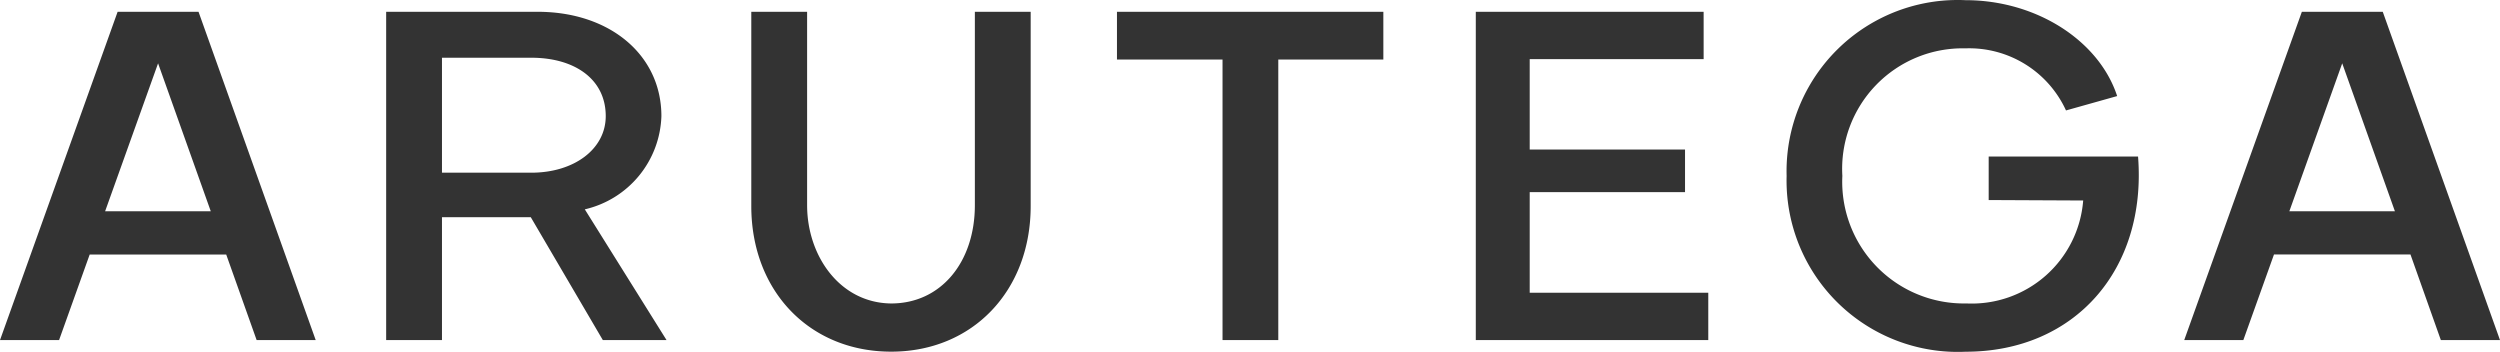
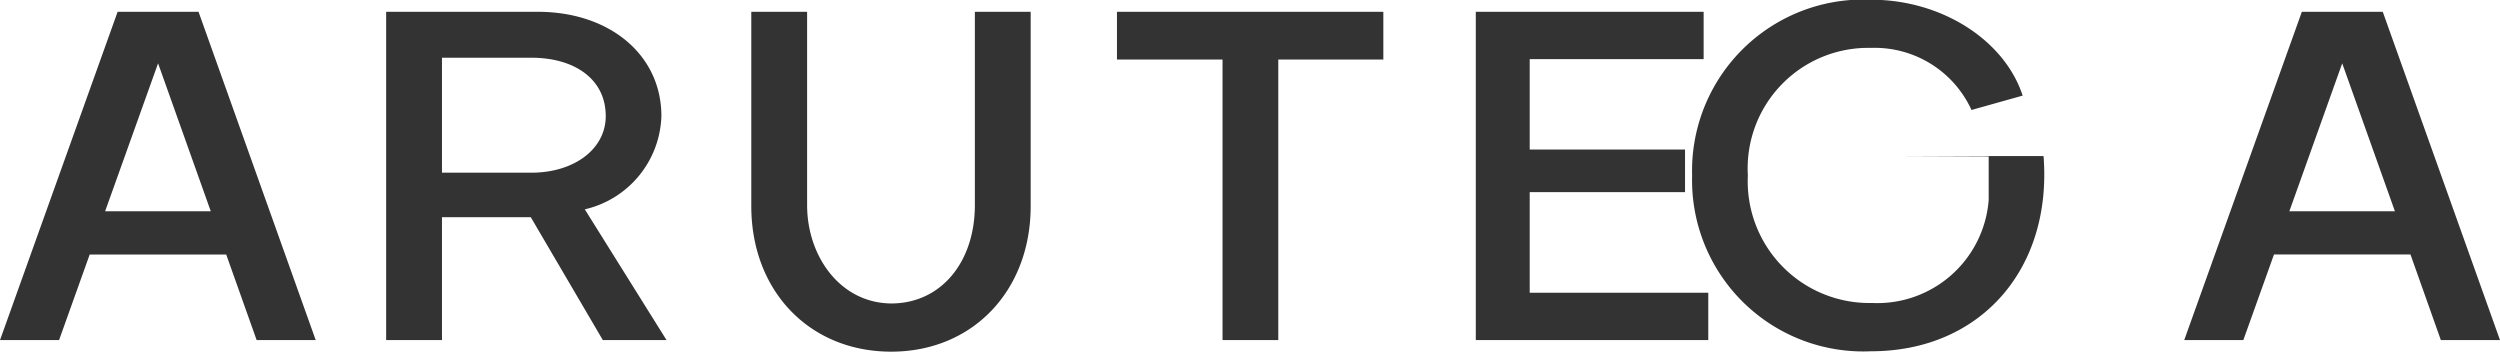
<svg xmlns="http://www.w3.org/2000/svg" width="1121" height="158" fill="none">
-   <path fill="#333" d="M1094.48 152.5H1121L1068.43 5.291h-36.28l-52.737 147.183h26.507l13.73-38.36h61.21zm-67.94-57.762 23.71-66.346 23.63 66.346zM437.128 91.993c0 25.574-15.225 44.08-37.508 44.08-22.913-.204-37.712-21.2-37.712-44.08V5.291H336.88v87.112c0 38.044 26.06 65.28 62.74 65.28 36.485 0 62.536-27.278 62.536-65.28V5.29h-25.028zM296.571 52.073c0-27.44-23.143-46.782-55.451-46.782h-67.966v147.183h25.028V97.398h39.826l32.308 55.102h28.566l-36.656-58.631a44.33 44.33 0 0 0 34.345-41.796m-98.389 25.378V25.886h40.065c19.393 0 33.365 9.573 33.365 26.187 0 14.756-14.168 25.36-33.365 25.36h-40.065zM52.74 5.291 0 152.5h26.486l13.724-38.36h61.231l13.639 38.36h26.486L89.021 5.291zm-5.608 89.447L70.88 28.392l23.63 66.346zM685.921 86.165h69.645v-19.12h-69.645V26.502h77.991V5.285H661.746v147.209h104.246v-21.217h-80.071zM500.847 26.707h47.336v125.787h25.002V26.707h47.106V5.285H500.847zM891.726 70.152v19.546l42.375.205a50.1 50.1 0 0 1-16.808 33.689 50.1 50.1 0 0 1-35.524 12.471 54.56 54.56 0 0 1-52.191-35.242 54.6 54.6 0 0 1-3.465-21.949 54.05 54.05 0 0 1 15.079-40.713 54.04 54.04 0 0 1 40.168-16.477 47.74 47.74 0 0 1 45.035 27.84l22.939-6.444c-8.141-24.9-36.28-42.997-67.965-42.997a76.76 76.76 0 0 0-80.249 78.817 76.796 76.796 0 0 0 49.316 73.825 76.8 76.8 0 0 0 30.933 4.992c48.99 0 81.306-36.817 77.334-87.538h-66.977z" />
+   <path fill="#333" d="M1094.48 152.5H1121L1068.43 5.291h-36.28l-52.737 147.183h26.507l13.73-38.36h61.21zm-67.94-57.762 23.71-66.346 23.63 66.346zM437.128 91.993c0 25.574-15.225 44.08-37.508 44.08-22.913-.204-37.712-21.2-37.712-44.08V5.291H336.88v87.112c0 38.044 26.06 65.28 62.74 65.28 36.485 0 62.536-27.278 62.536-65.28V5.29h-25.028zM296.571 52.073c0-27.44-23.143-46.782-55.451-46.782h-67.966v147.183h25.028V97.398h39.826l32.308 55.102h28.566l-36.656-58.631a44.33 44.33 0 0 0 34.345-41.796m-98.389 25.378V25.886h40.065c19.393 0 33.365 9.573 33.365 26.187 0 14.756-14.168 25.36-33.365 25.36h-40.065zM52.74 5.291 0 152.5h26.486l13.724-38.36h61.231l13.639 38.36h26.486L89.021 5.291zm-5.608 89.447L70.88 28.392l23.63 66.346zM685.921 86.165h69.645v-19.12h-69.645V26.502h77.991V5.285H661.746v147.209h104.246v-21.217h-80.071zM500.847 26.707h47.336v125.787h25.002V26.707h47.106V5.285H500.847zM891.726 70.152v19.546a50.1 50.1 0 0 1-16.808 33.689 50.1 50.1 0 0 1-35.524 12.471 54.56 54.56 0 0 1-52.191-35.242 54.6 54.6 0 0 1-3.465-21.949 54.05 54.05 0 0 1 15.079-40.713 54.04 54.04 0 0 1 40.168-16.477 47.74 47.74 0 0 1 45.035 27.84l22.939-6.444c-8.141-24.9-36.28-42.997-67.965-42.997a76.76 76.76 0 0 0-80.249 78.817 76.796 76.796 0 0 0 49.316 73.825 76.8 76.8 0 0 0 30.933 4.992c48.99 0 81.306-36.817 77.334-87.538h-66.977z" />
</svg>